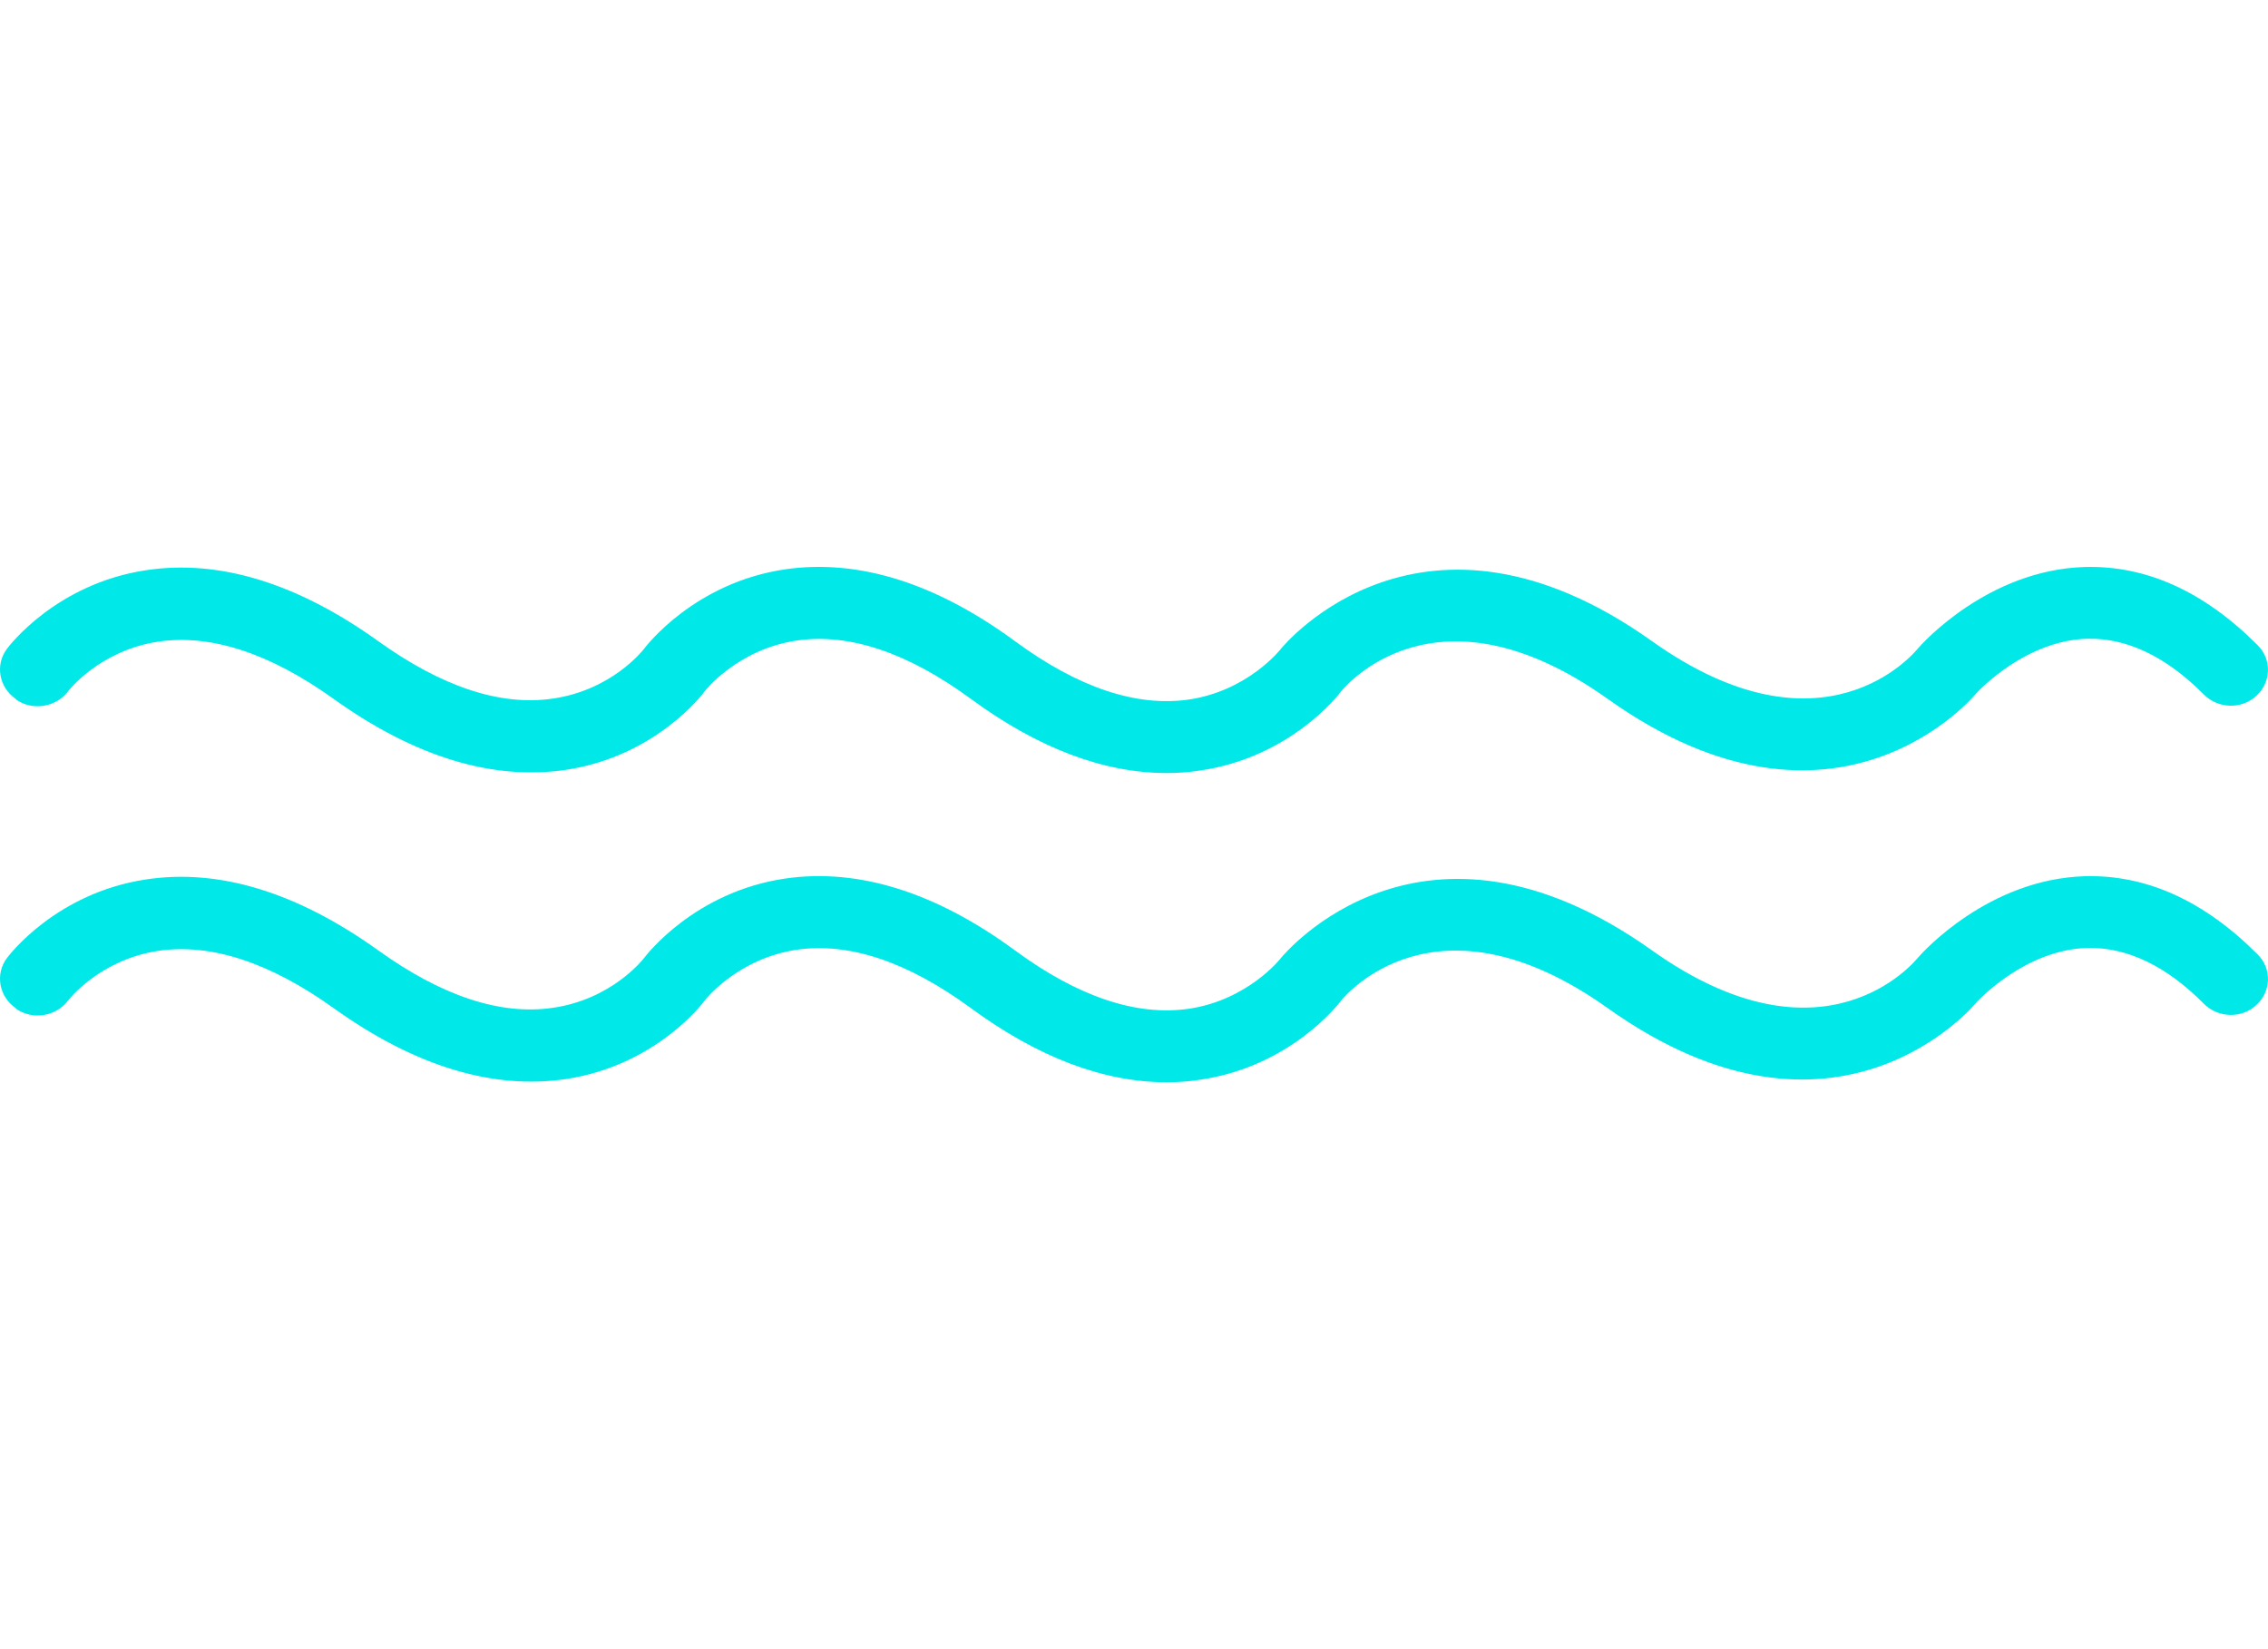
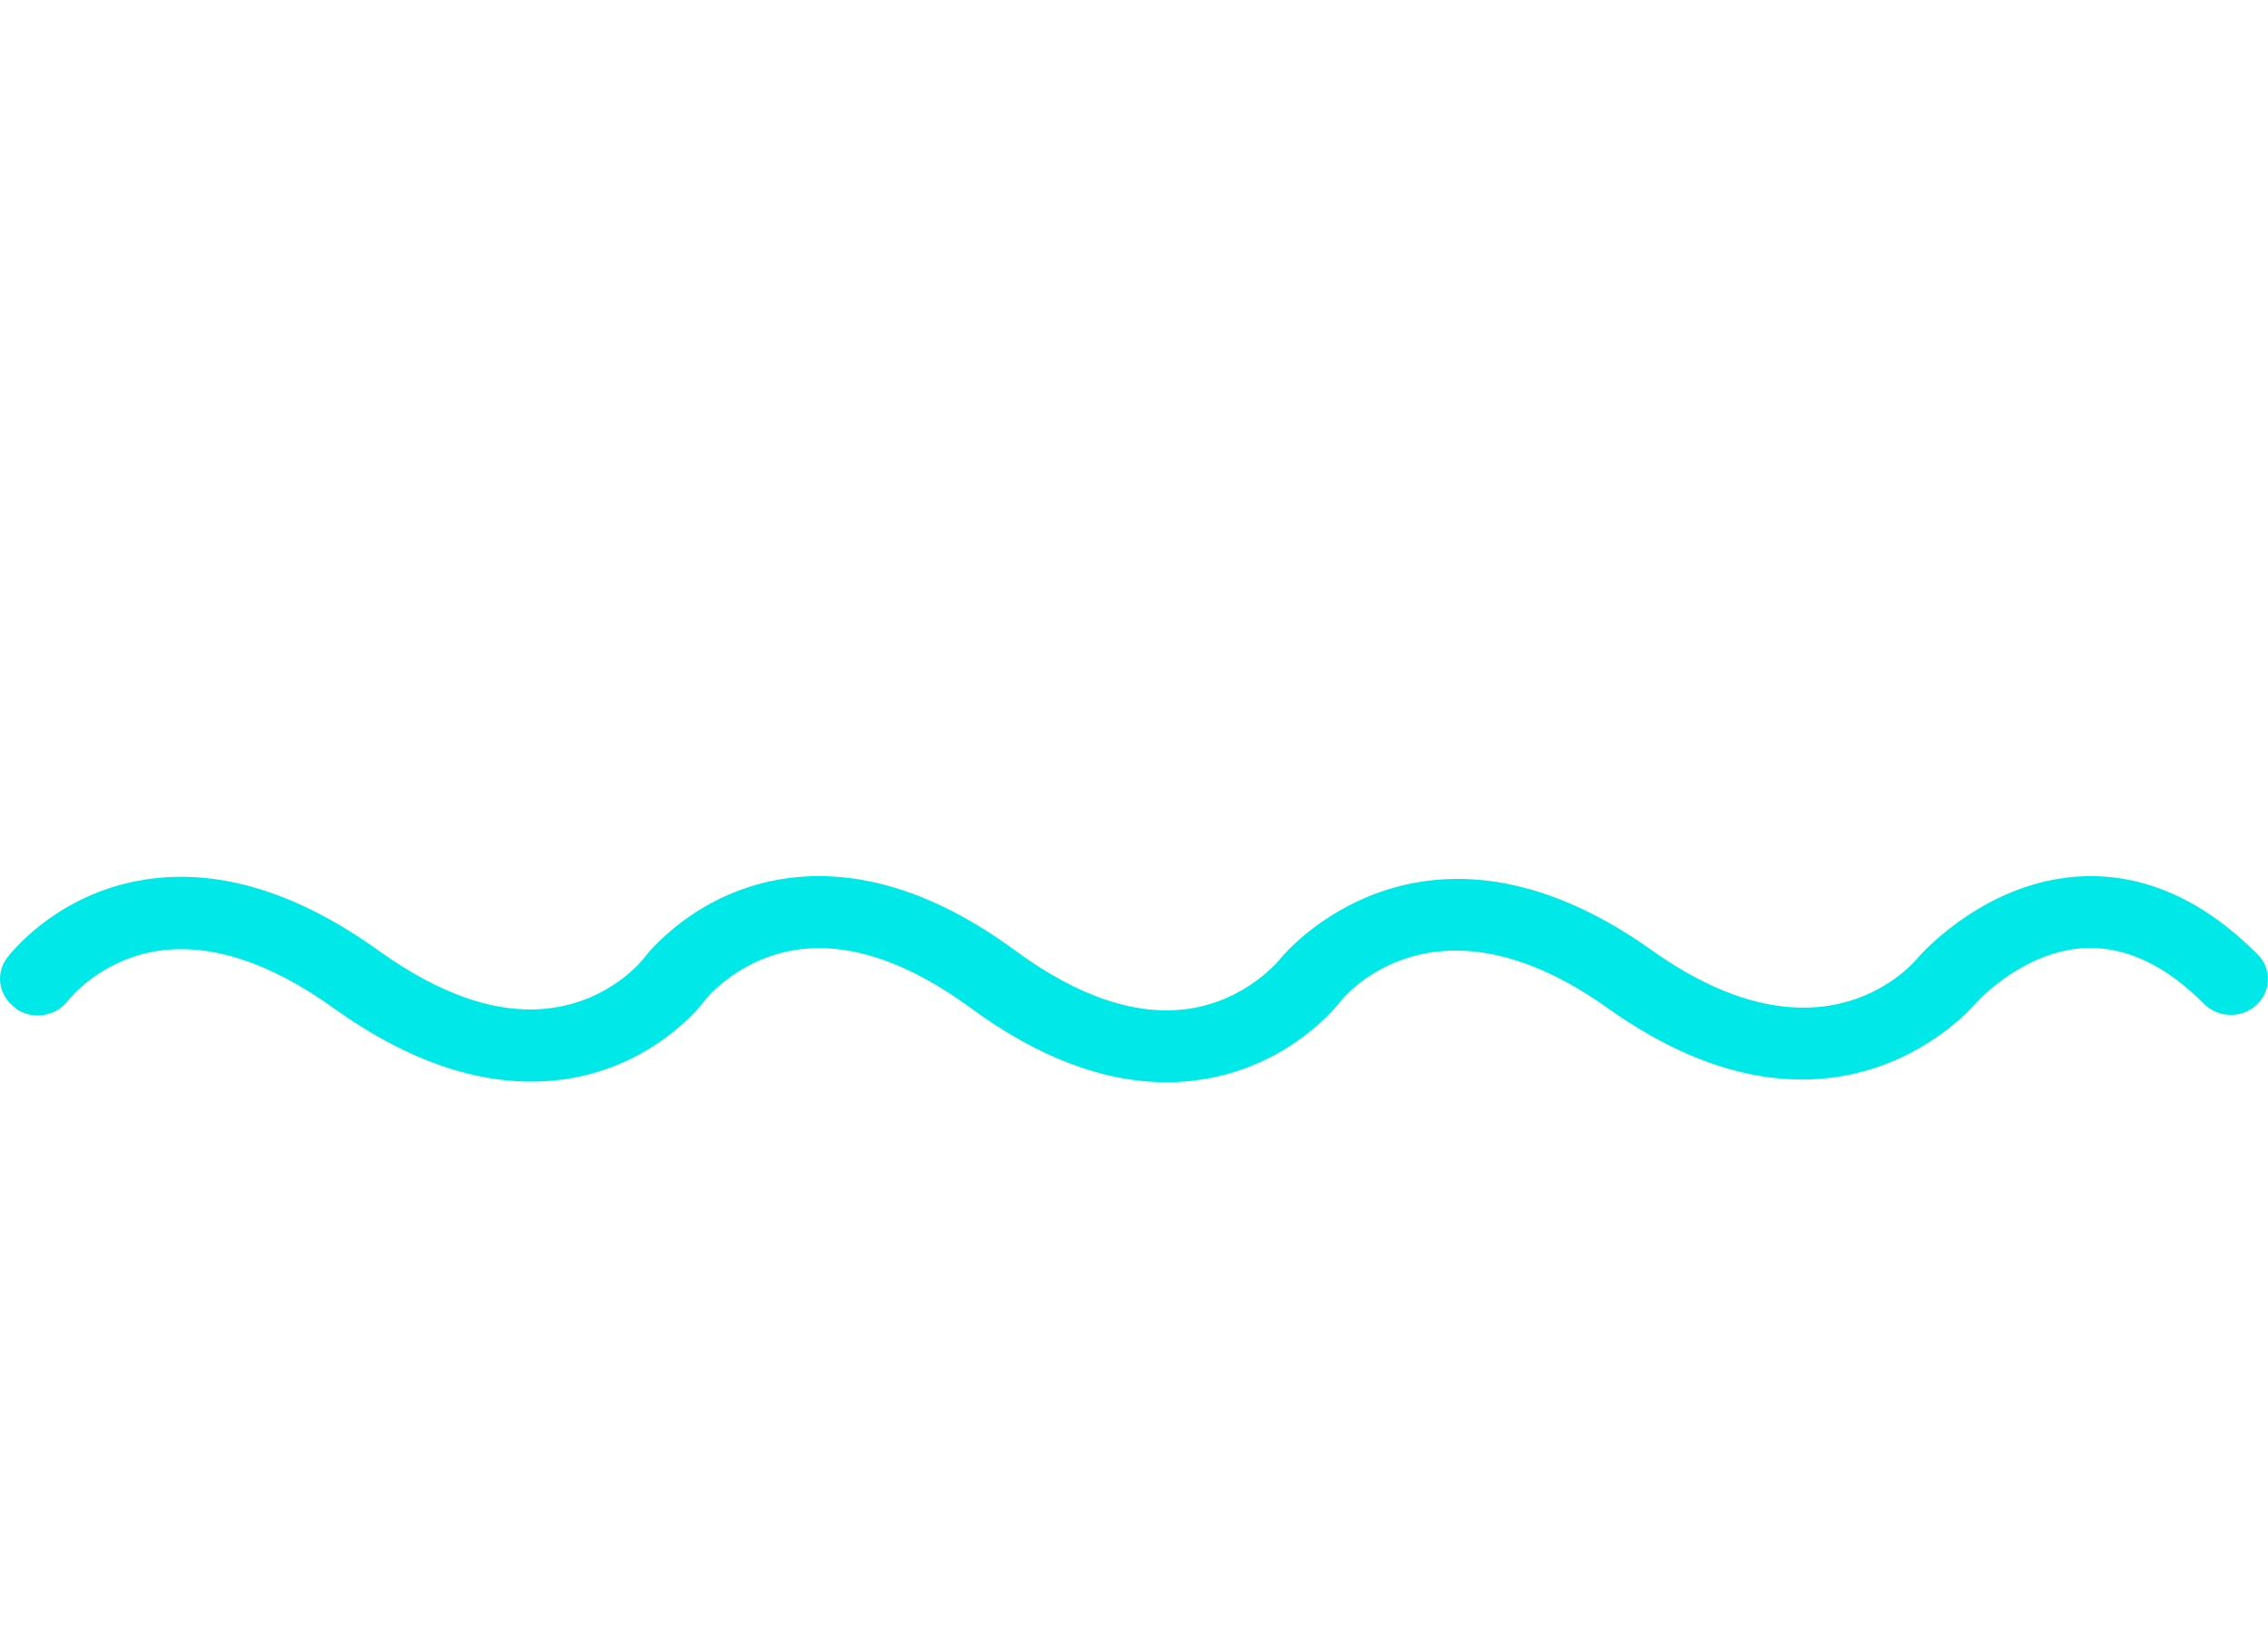
<svg xmlns="http://www.w3.org/2000/svg" width="88" height="64" viewBox="0 0 88 64" fill="none">
-   <path fill-rule="evenodd" clip-rule="evenodd" d="M46.55 29.904C46.133 29.971 45.705 30 45.268 30C42.824 30 40.271 29.034 37.657 27.112C35.213 25.323 32.958 24.567 30.931 24.855C28.626 25.189 27.354 26.806 27.344 26.825C27.274 26.93 25.446 29.35 21.959 29.876C19.127 30.297 16.097 29.378 12.957 27.131C10.463 25.342 8.168 24.596 6.131 24.902C3.866 25.247 2.654 26.806 2.644 26.825C2.177 27.446 1.273 27.599 0.627 27.15L0.607 27.121C-0.039 26.672 -0.198 25.801 0.269 25.18C0.348 25.074 2.177 22.655 5.664 22.129C8.496 21.698 11.526 22.626 14.666 24.874C17.14 26.652 19.415 27.408 21.442 27.112C23.727 26.786 24.94 25.247 24.989 25.18C25.069 25.074 26.957 22.597 30.494 22.09C33.316 21.689 36.316 22.626 39.396 24.893C41.831 26.681 44.086 27.437 46.113 27.15C48.418 26.815 49.69 25.199 49.7 25.18L49.701 25.178C49.825 25.029 55.192 18.55 64.087 24.874C70.754 29.627 74.281 25.333 74.43 25.151C74.579 24.979 77.132 22.119 80.888 22.004C83.273 21.937 85.518 22.951 87.595 25.036C88.151 25.581 88.131 26.461 87.555 26.997C86.989 27.532 86.075 27.513 85.518 26.959C84.048 25.476 82.528 24.759 81.007 24.788C78.62 24.843 76.806 26.773 76.691 26.895C76.688 26.899 76.686 26.901 76.685 26.901C76.685 26.911 71.31 33.481 62.378 27.121C55.701 22.368 52.174 26.662 52.025 26.844C51.975 26.92 50.087 29.398 46.55 29.904Z" fill="#01E8E8" />
  <path fill-rule="evenodd" clip-rule="evenodd" d="M46.55 41.904C46.133 41.971 45.705 42 45.268 42C42.824 42 40.271 41.034 37.657 39.112C35.213 37.323 32.958 36.568 30.931 36.855C28.626 37.189 27.354 38.806 27.344 38.825C27.274 38.93 25.446 41.35 21.959 41.876C19.127 42.297 16.097 41.378 12.957 39.131C10.463 37.342 8.168 36.596 6.131 36.902C3.866 37.247 2.654 38.806 2.644 38.825C2.177 39.446 1.273 39.599 0.627 39.15L0.607 39.121C-0.039 38.672 -0.198 37.801 0.269 37.18C0.348 37.074 2.177 34.655 5.664 34.129C8.496 33.698 11.526 34.626 14.666 36.874C17.14 38.653 19.415 39.408 21.442 39.112C23.727 38.786 24.94 37.247 24.989 37.18C25.069 37.074 26.957 34.597 30.494 34.09C33.316 33.689 36.316 34.626 39.396 36.893C41.831 38.681 44.086 39.437 46.113 39.15C48.418 38.815 49.69 37.199 49.7 37.18L49.701 37.178C49.825 37.029 55.192 30.55 64.087 36.874C70.754 41.627 74.281 37.333 74.43 37.151C74.579 36.979 77.132 34.119 80.888 34.004C83.273 33.937 85.518 34.951 87.595 37.036C88.151 37.581 88.131 38.461 87.555 38.997C86.989 39.532 86.075 39.513 85.518 38.959C84.048 37.476 82.528 36.759 81.007 36.788C78.62 36.843 76.806 38.773 76.691 38.895C76.688 38.899 76.686 38.901 76.685 38.901C76.685 38.911 71.31 45.481 62.378 39.121C55.701 34.368 52.174 38.662 52.025 38.844C51.975 38.92 50.087 41.398 46.55 41.904Z" fill="#01E8E8" />
</svg>